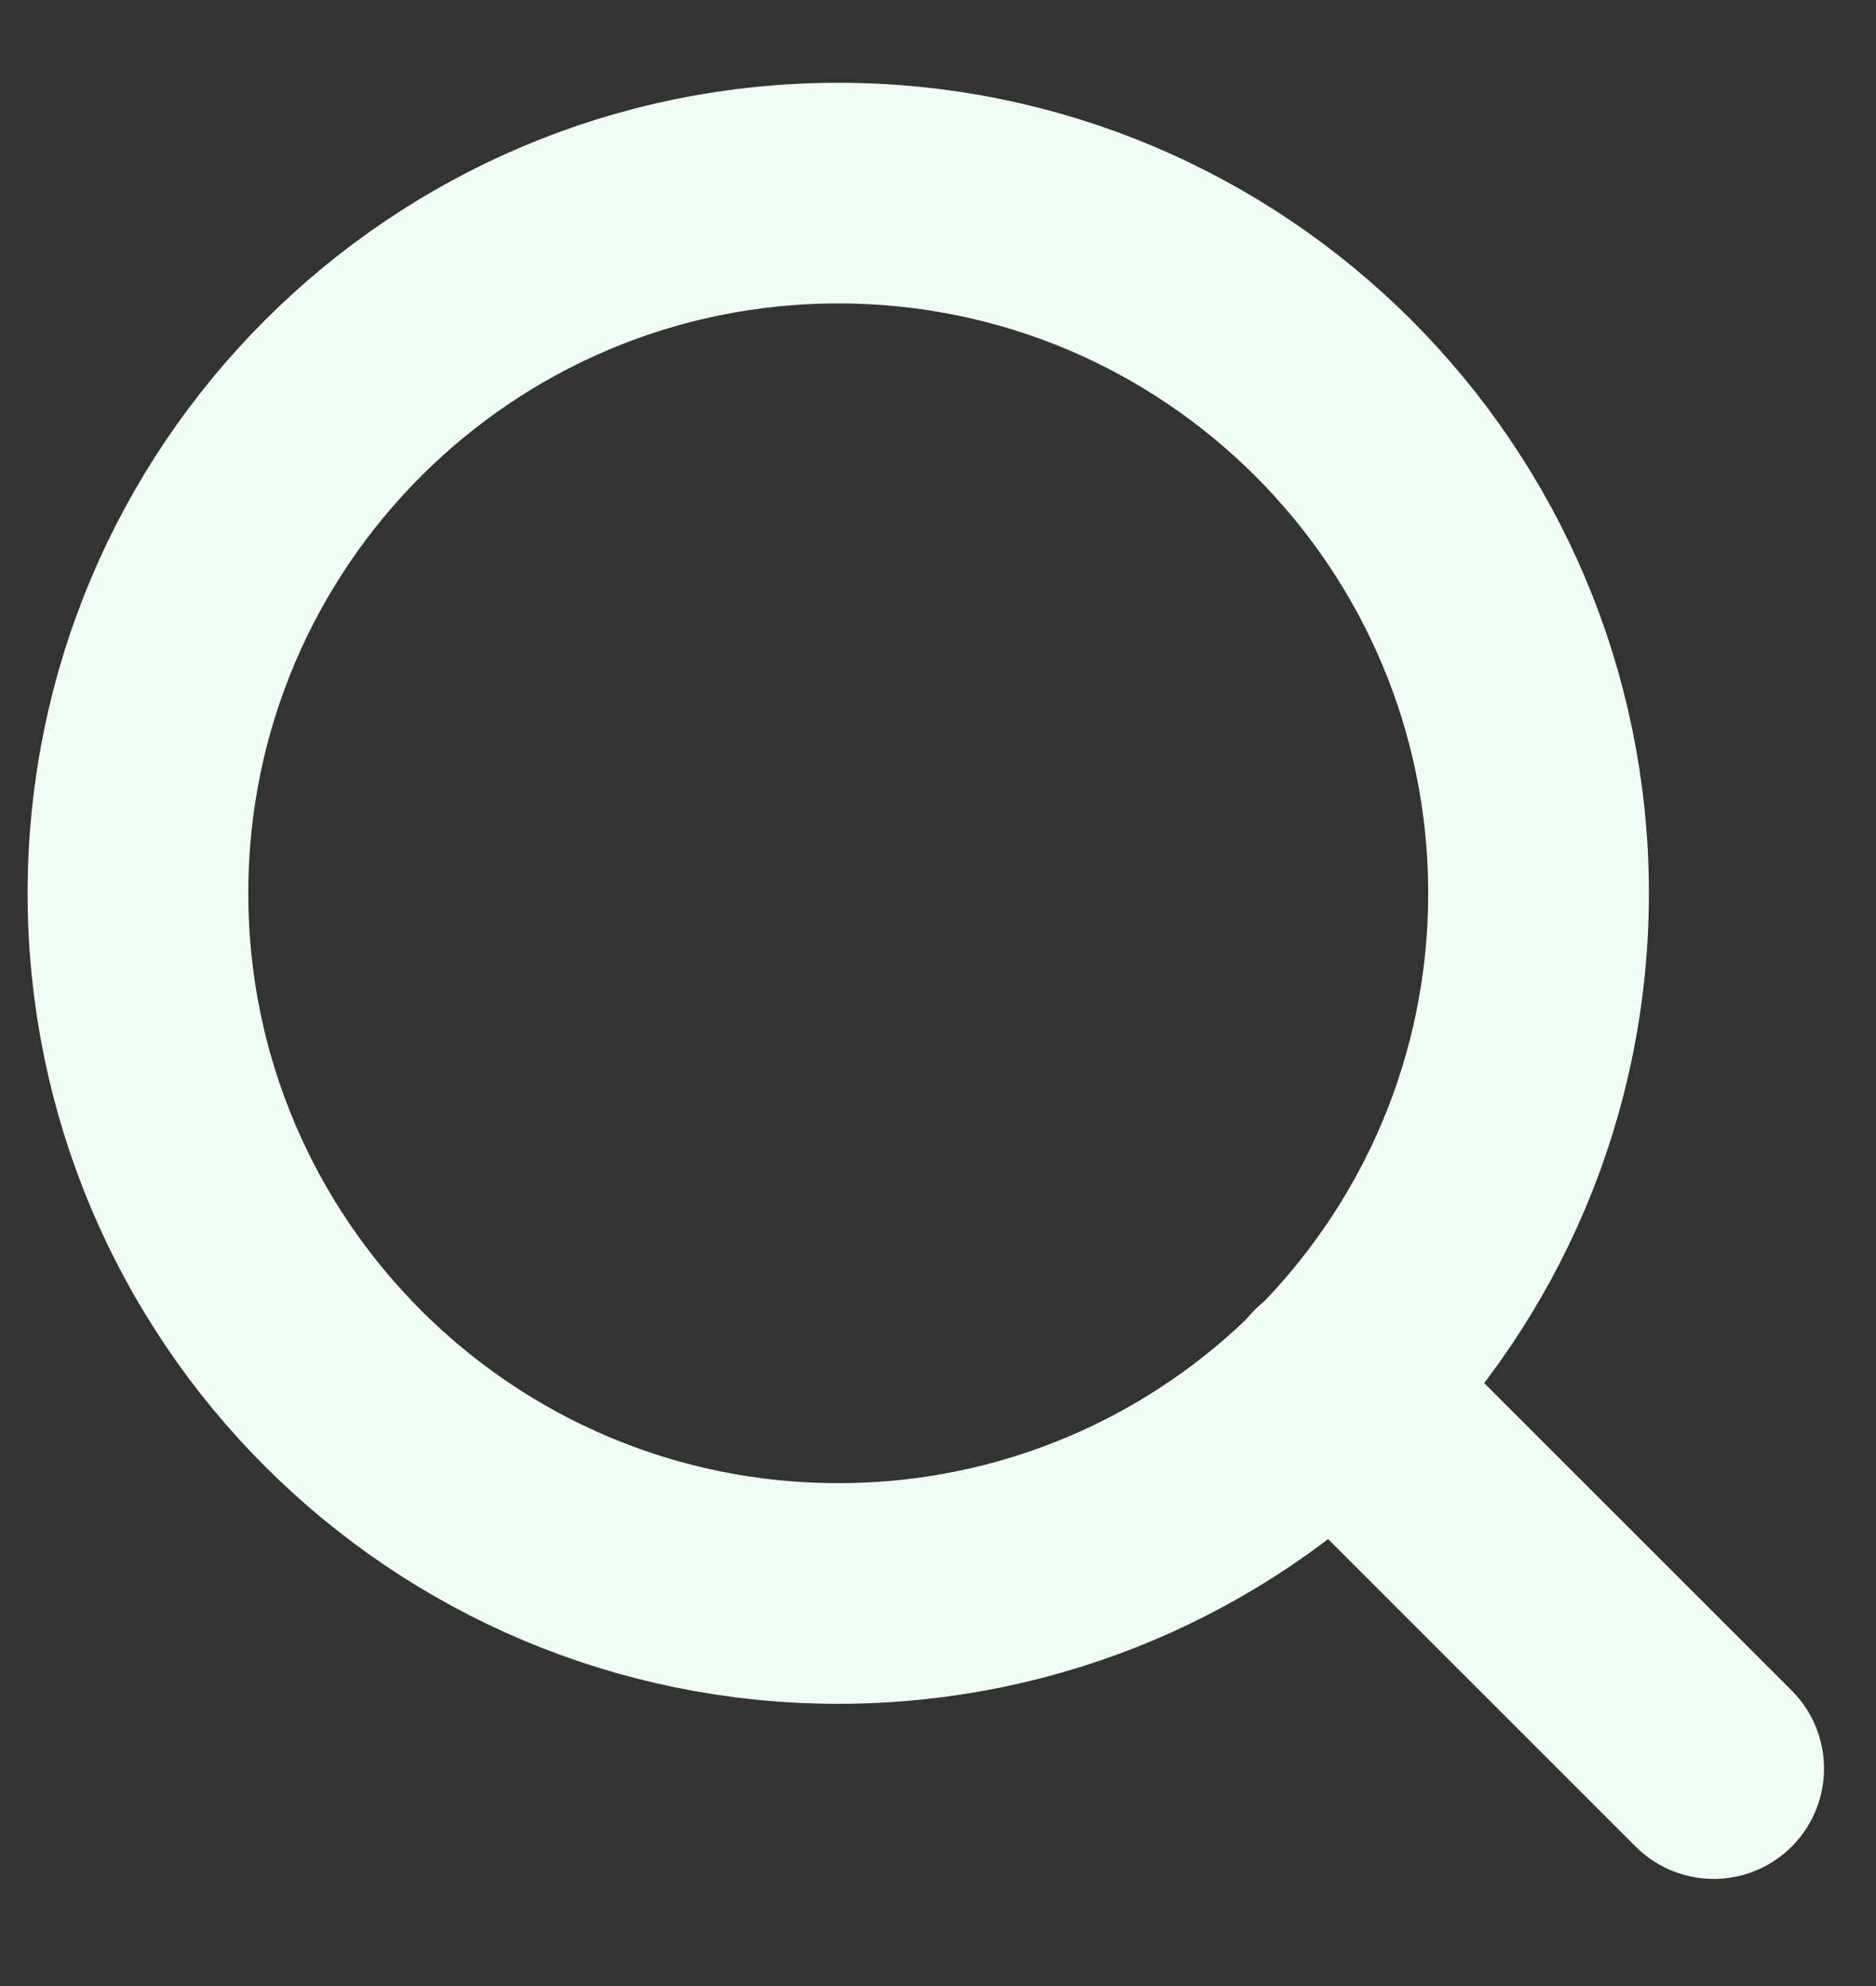
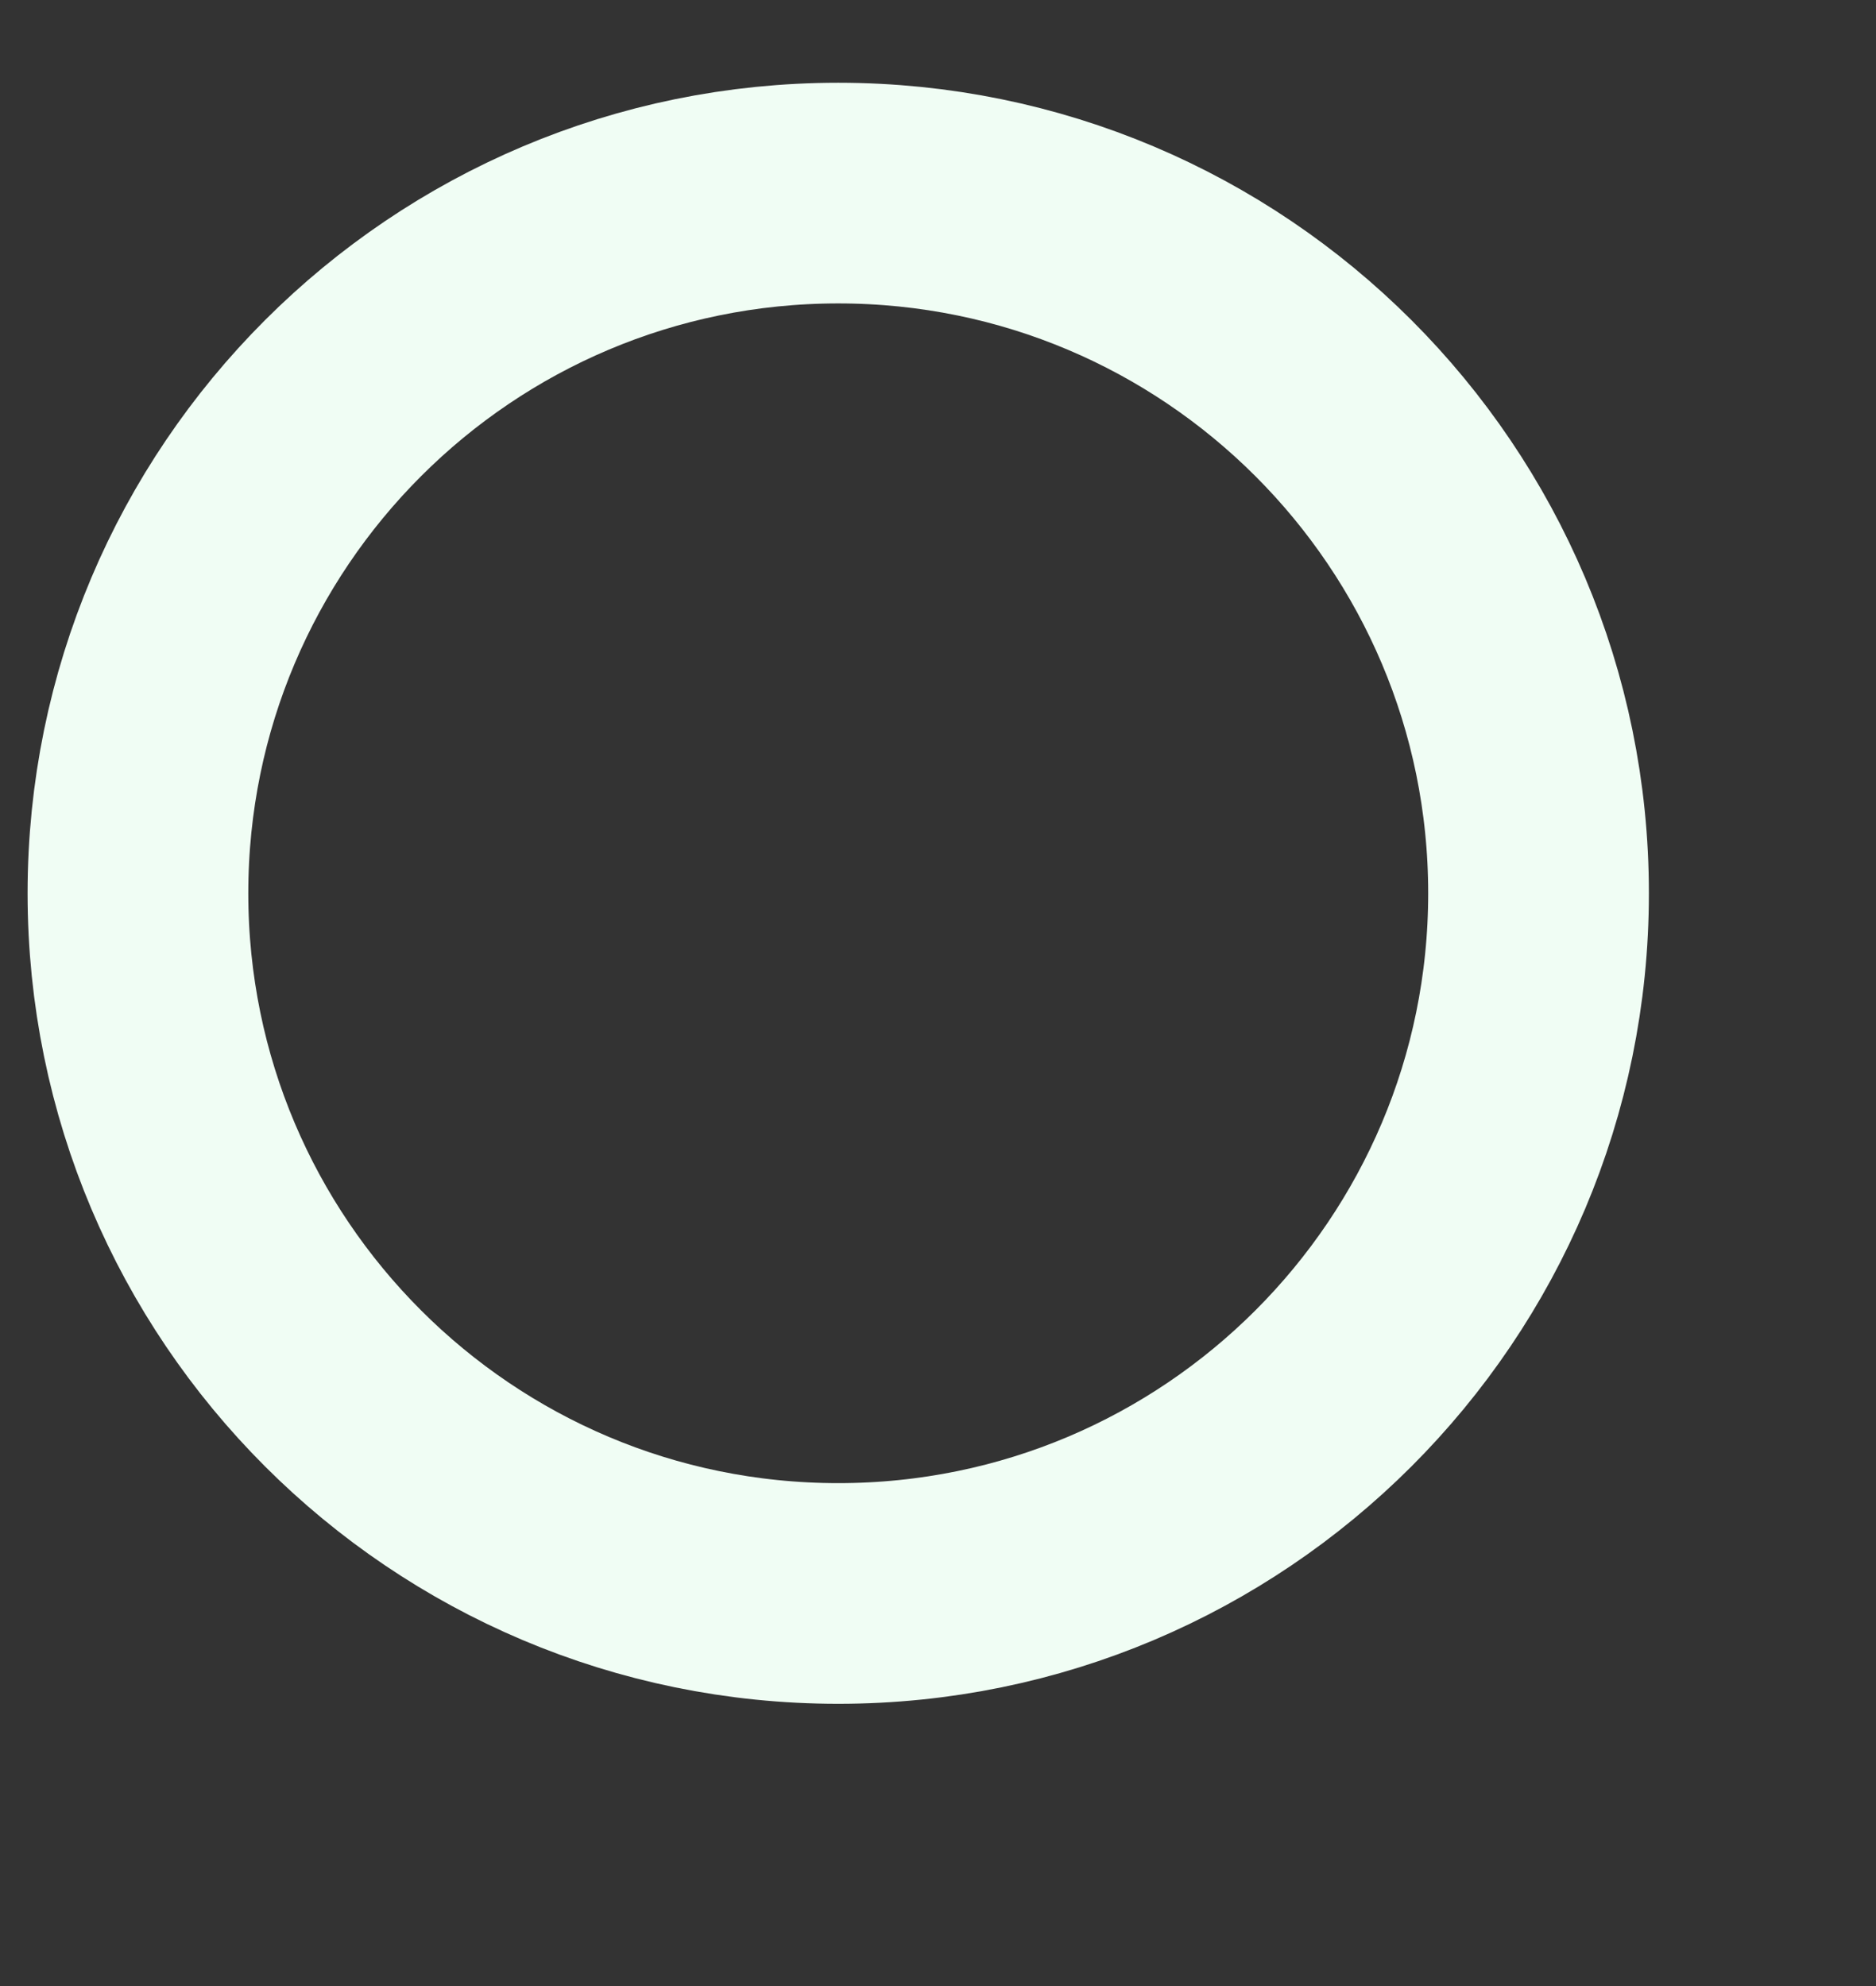
<svg xmlns="http://www.w3.org/2000/svg" width="17" height="18" viewBox="0 0 17 18" fill="none">
  <rect x="0" y="0" width="17" height="18" fill="#333333" stroke="none" />
  <path d="M7.596 14.442C11.101 14.442 13.942 11.601 13.942 8.096C13.942 4.591 11.101 1.75 7.596 1.75C4.091 1.75 1.25 4.591 1.25 8.096C1.25 11.601 4.091 14.442 7.596 14.442Z" stroke="#F0FDF4" stroke-width="2" stroke-linecap="round" stroke-linejoin="round" />
-   <path d="M15.529 16.029L12.078 12.578" stroke="#F0FDF4" stroke-width="2" stroke-linecap="round" stroke-linejoin="round" />
</svg>